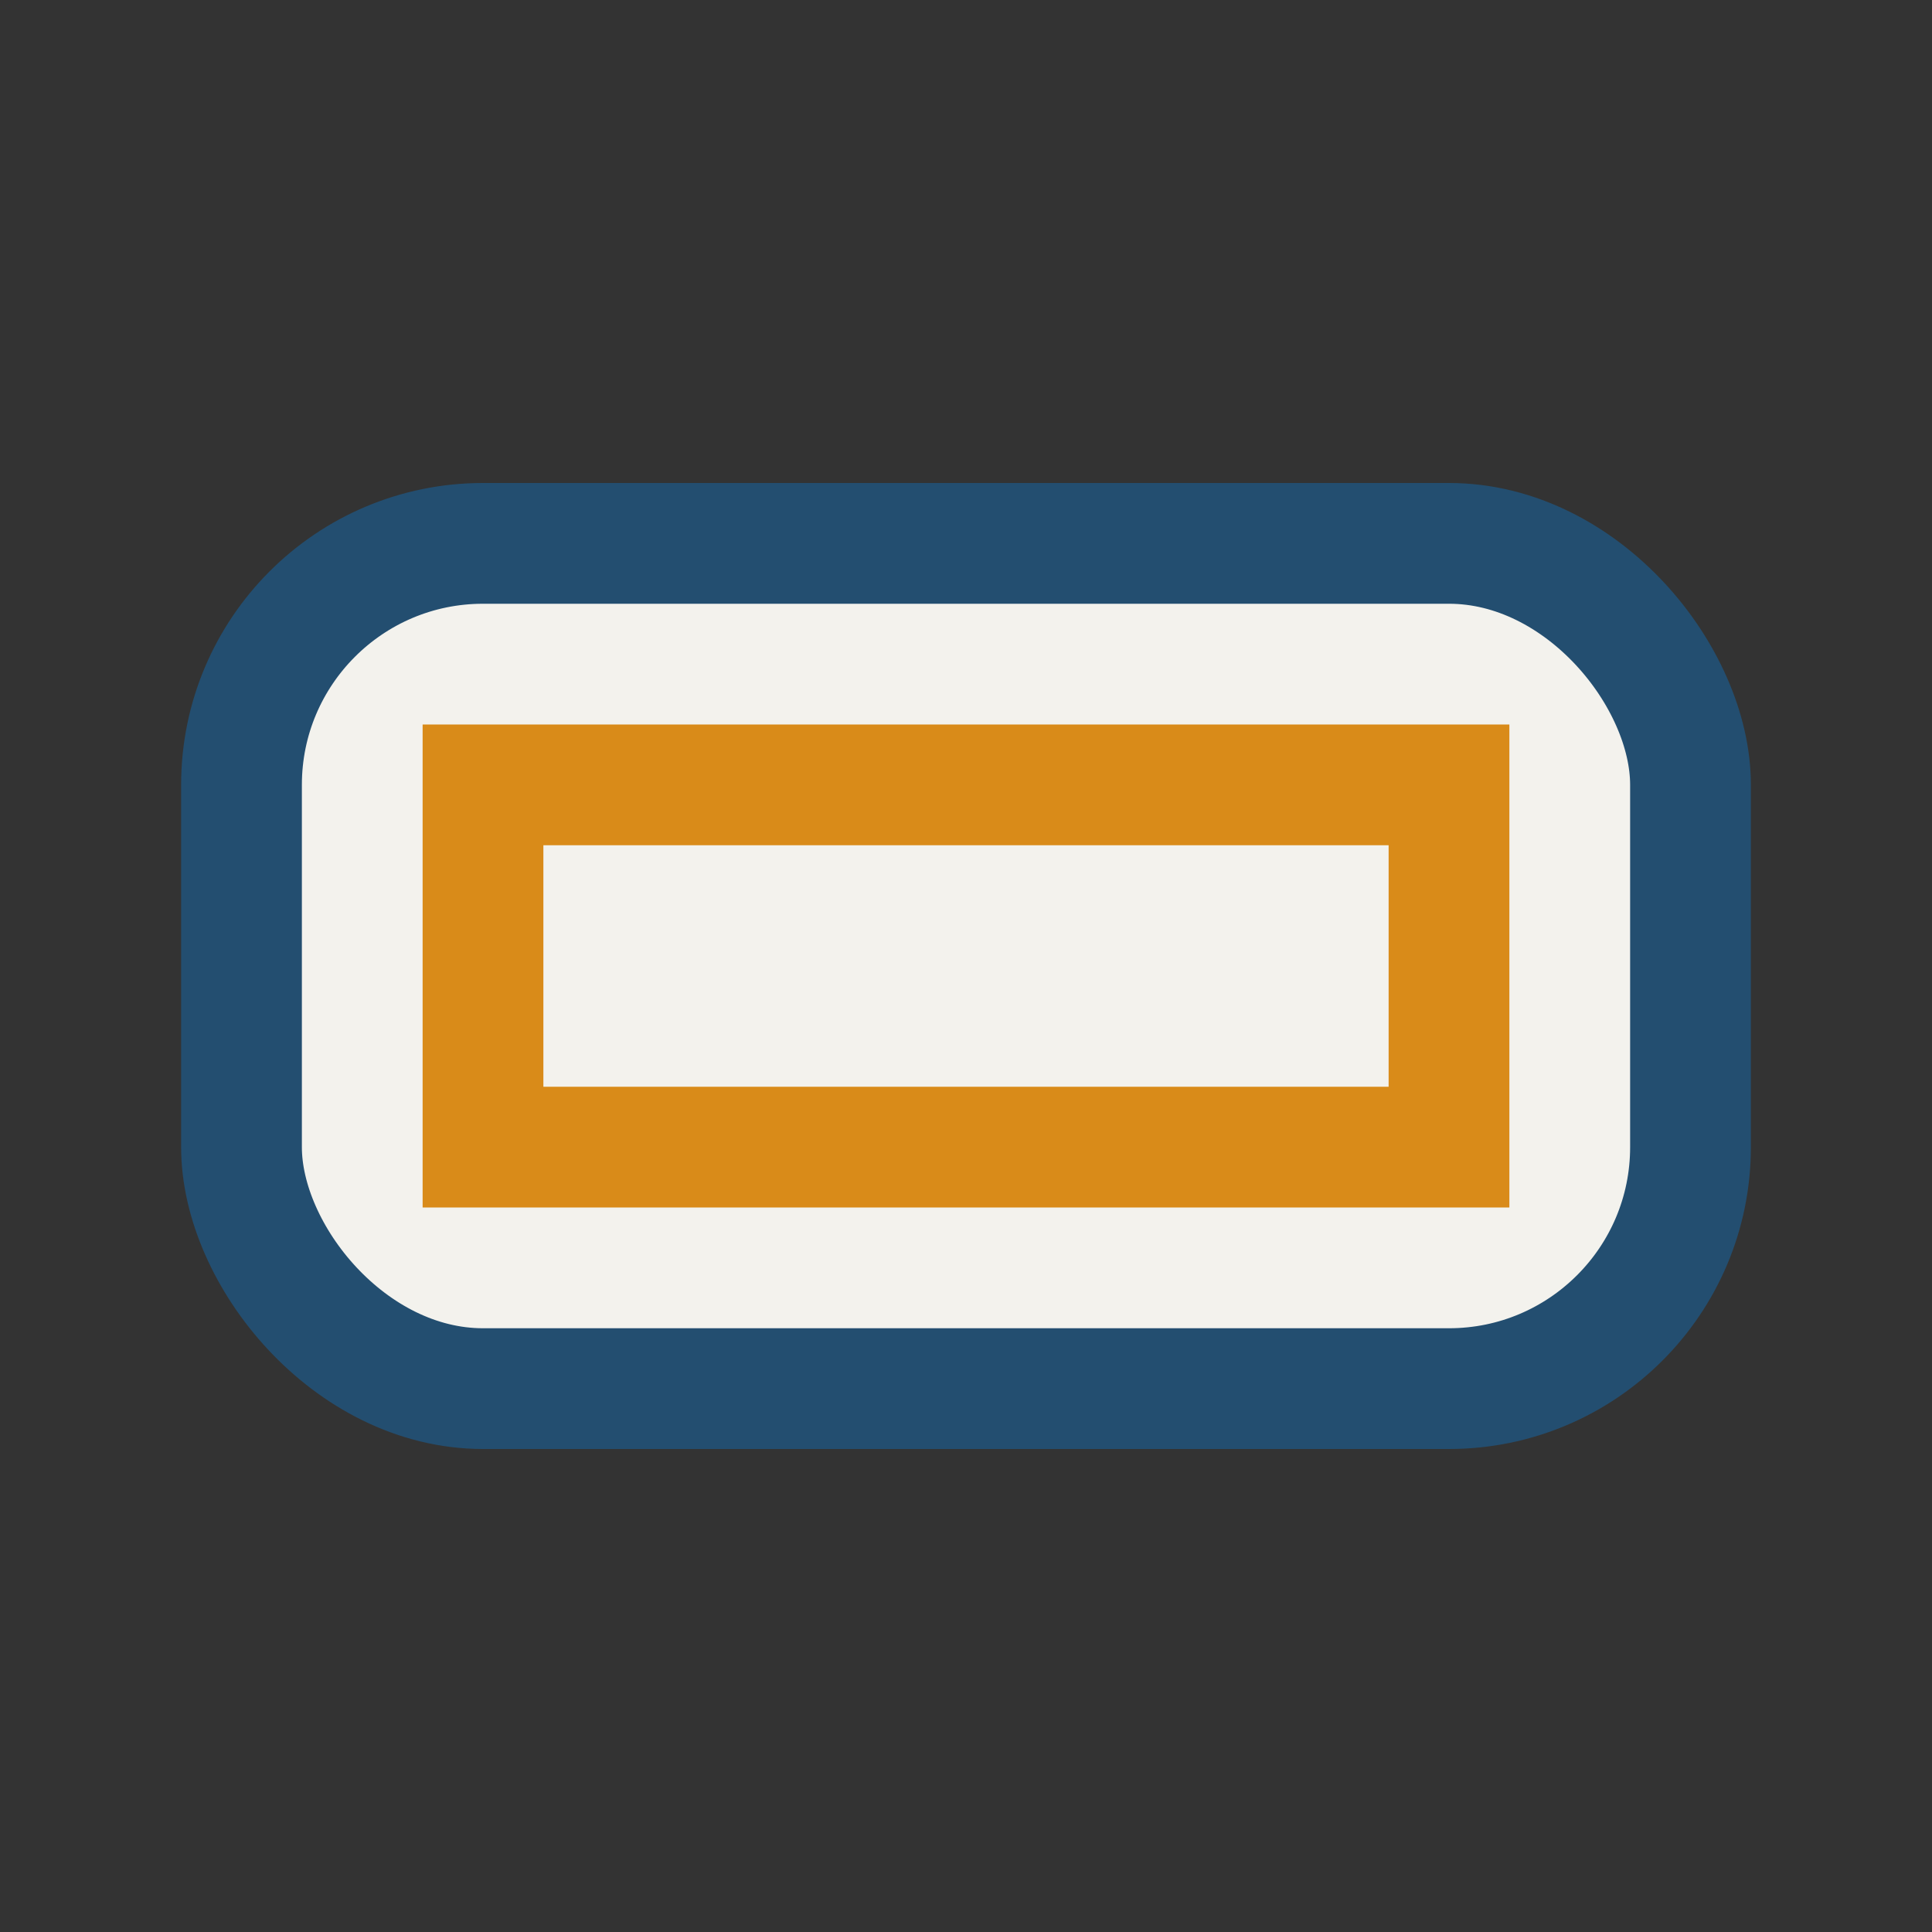
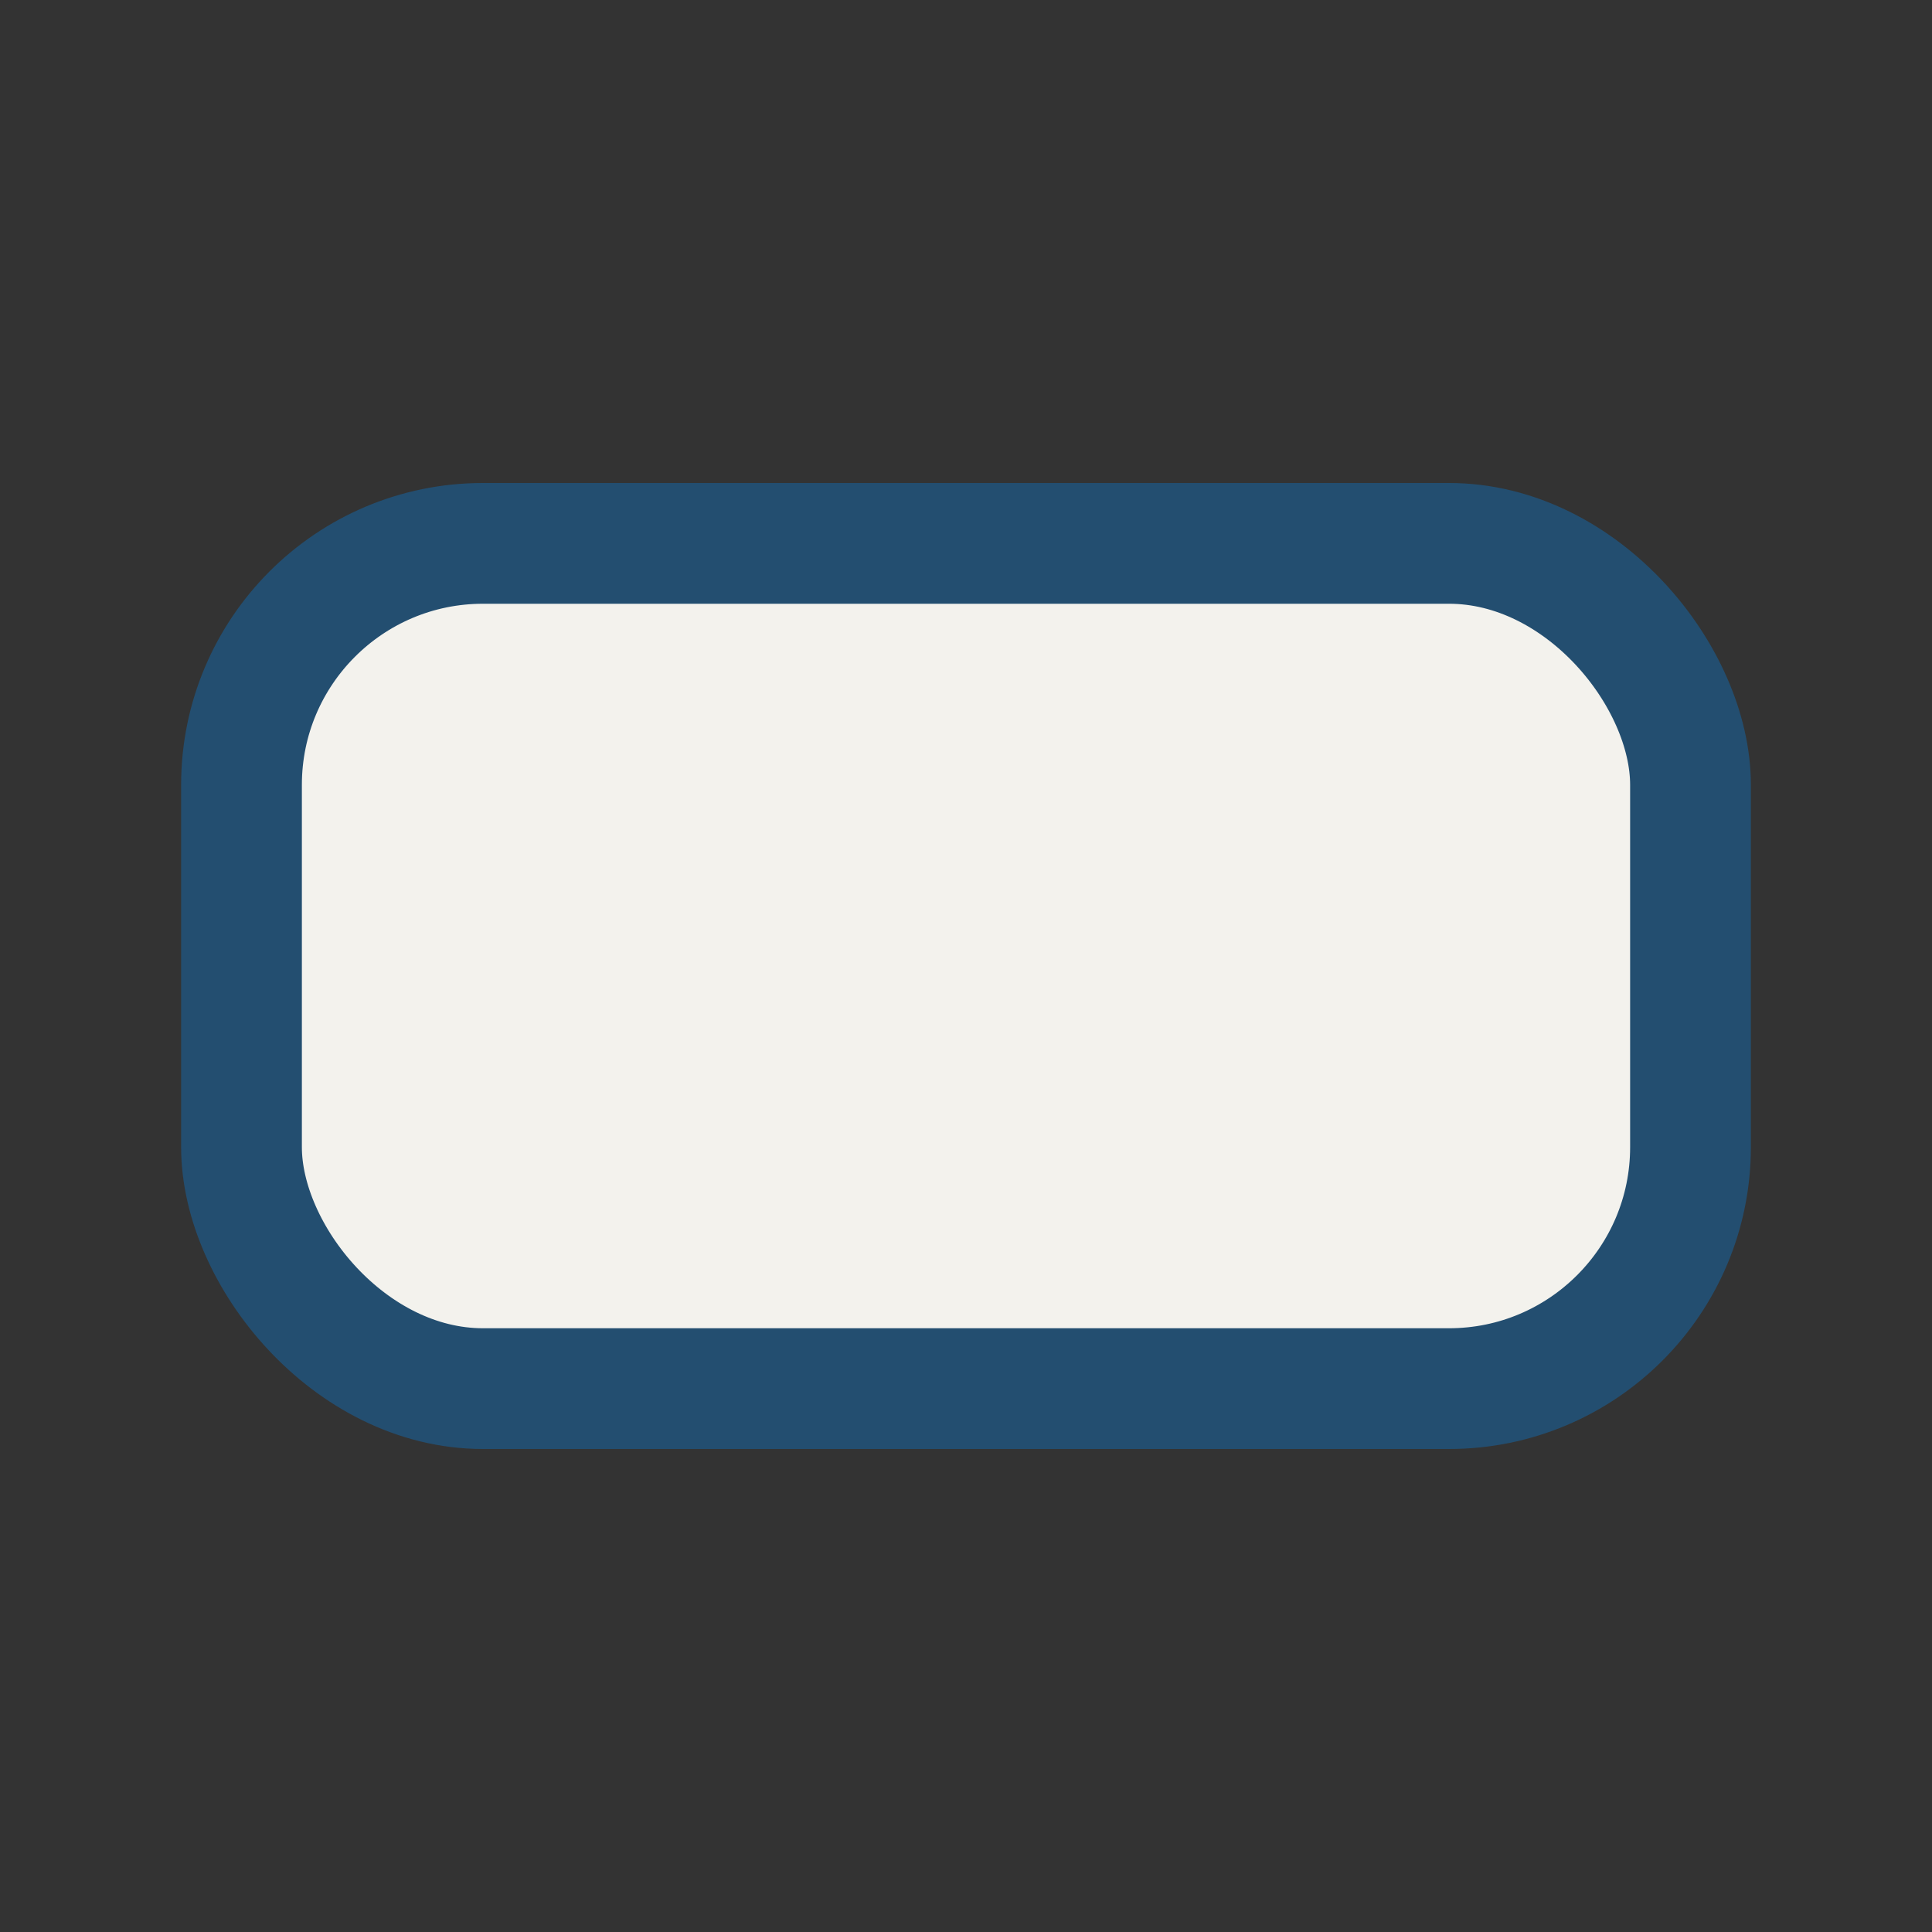
<svg xmlns="http://www.w3.org/2000/svg" width="32" height="32" viewBox="0 0 32 32">
  <rect x="0" y="0" width="32" height="32" fill="#333333" stroke="none" />
  <rect x="4" y="9" width="24" height="14" rx="4" fill="#F3F2ED" stroke="#234E70" stroke-width="2" />
-   <path d="M8 13h16v6H8z" fill="none" stroke="#D98B19" stroke-width="2" />
</svg>